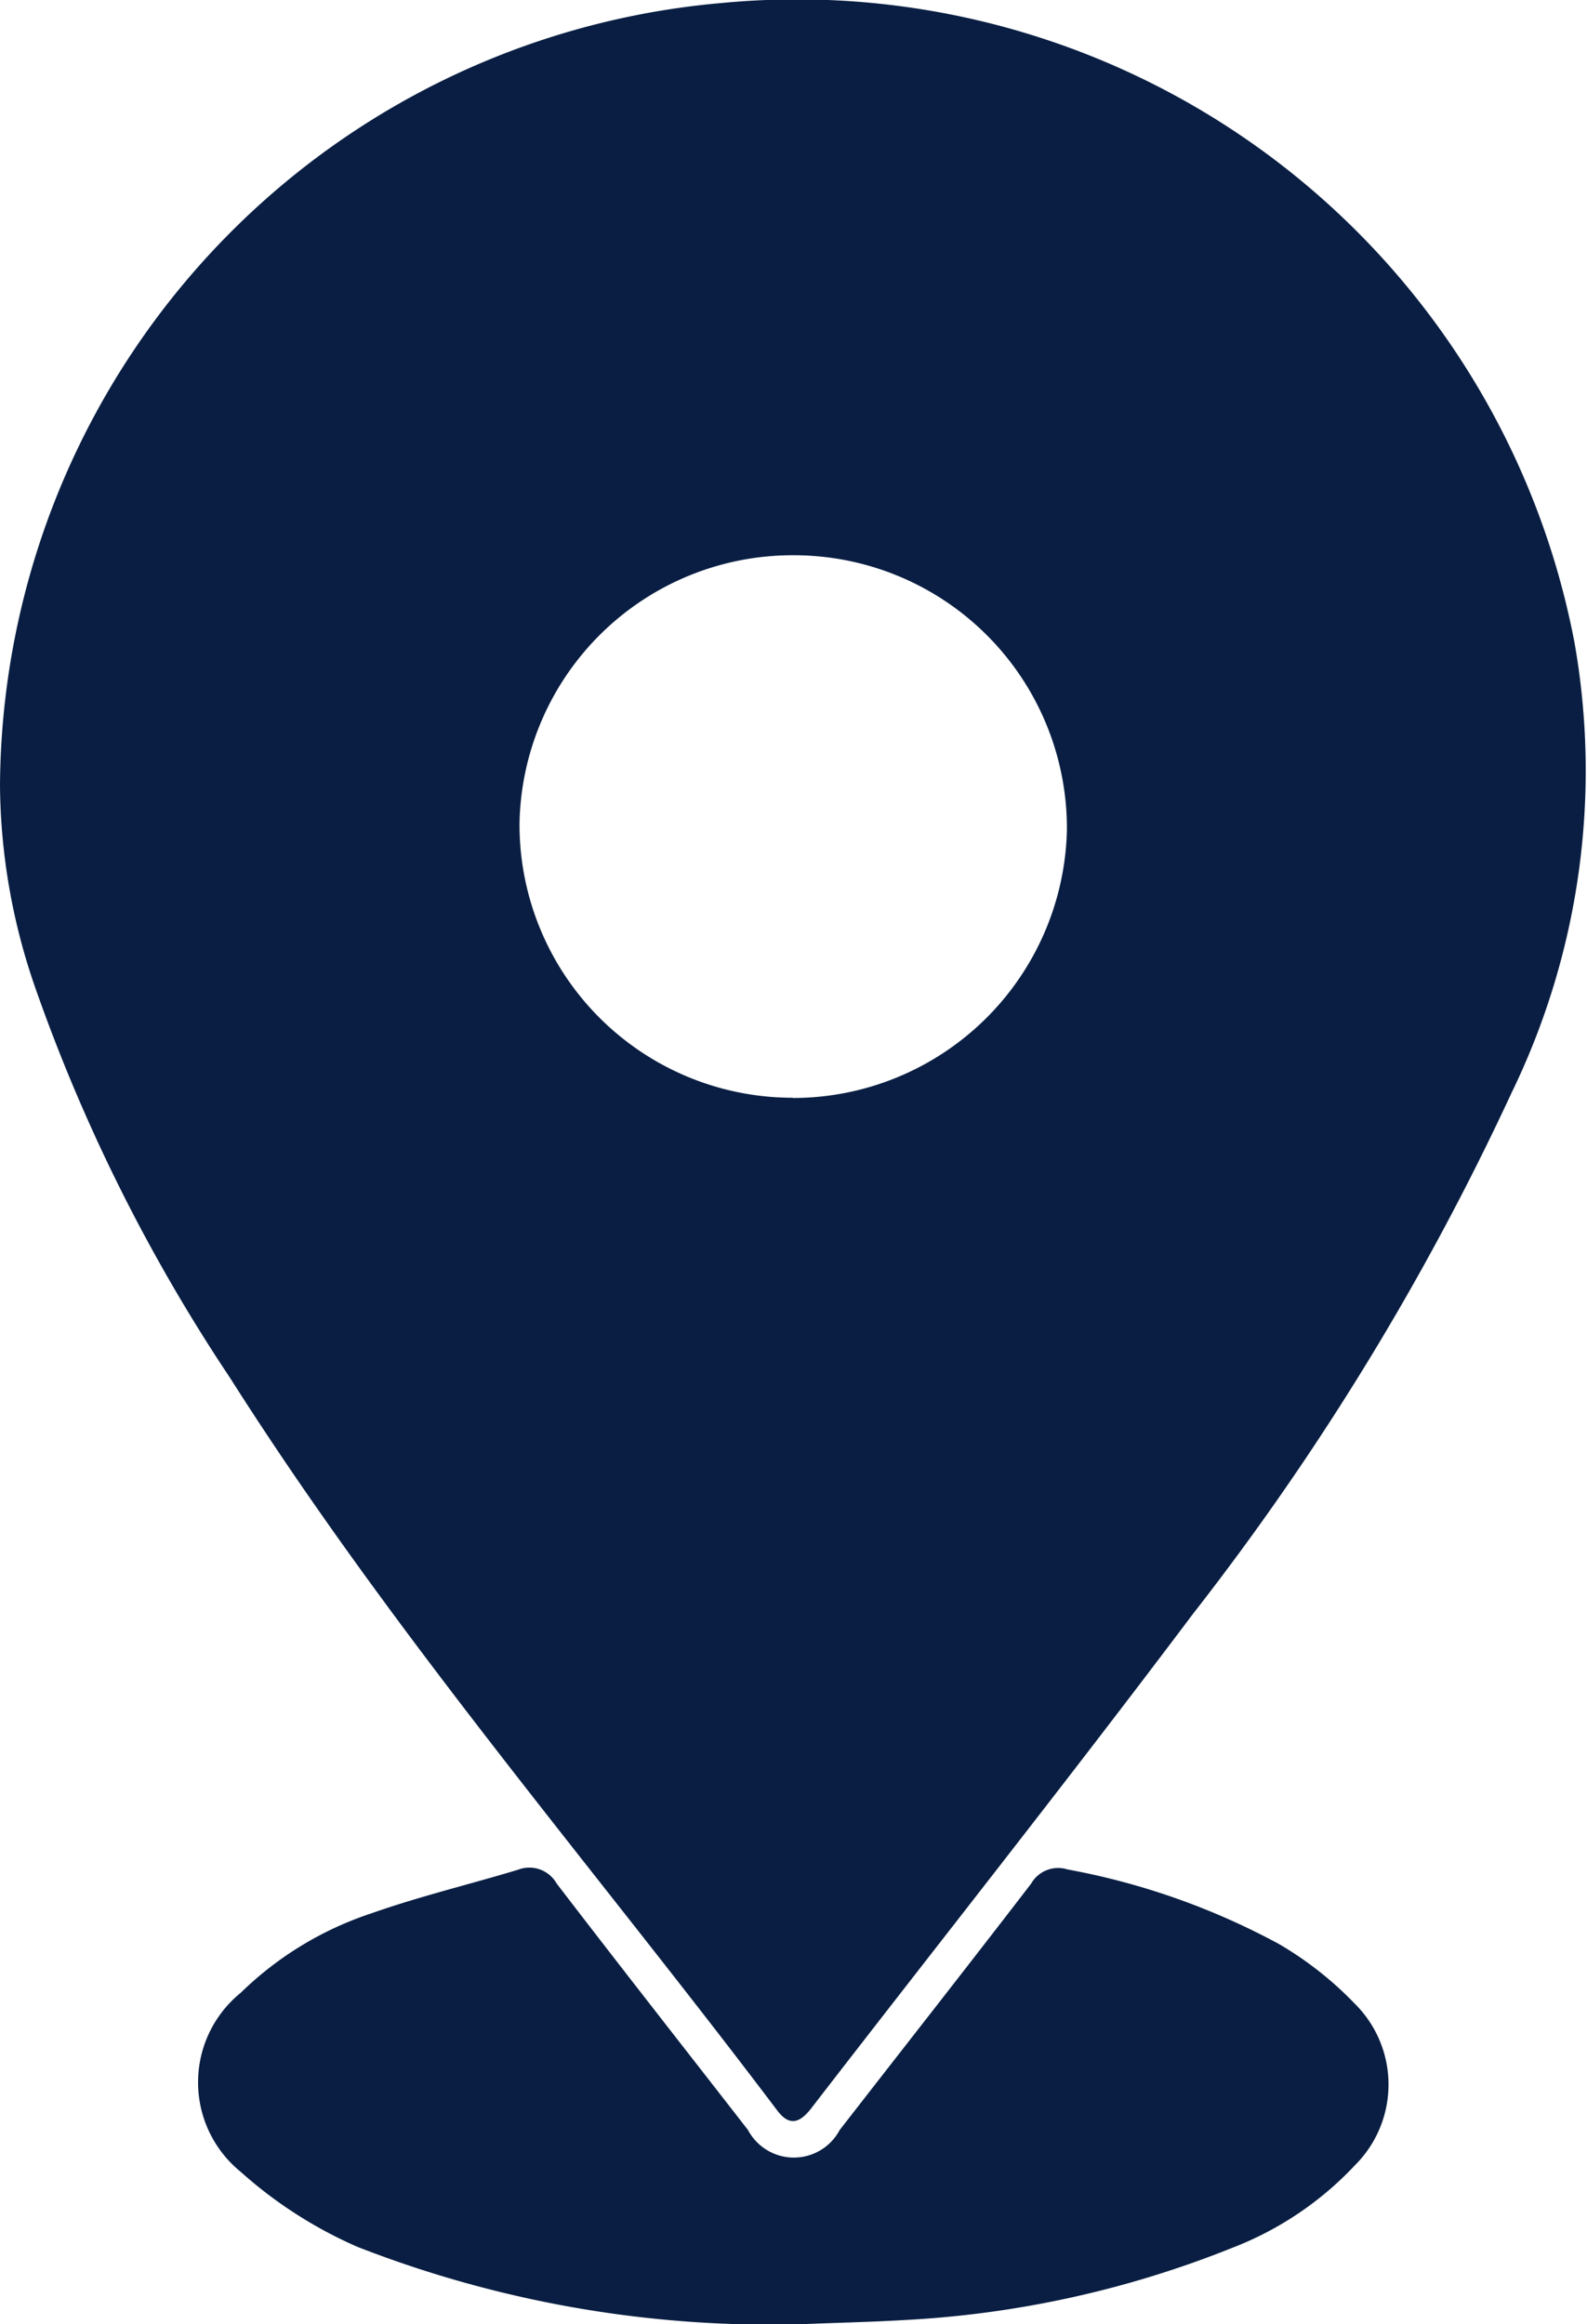
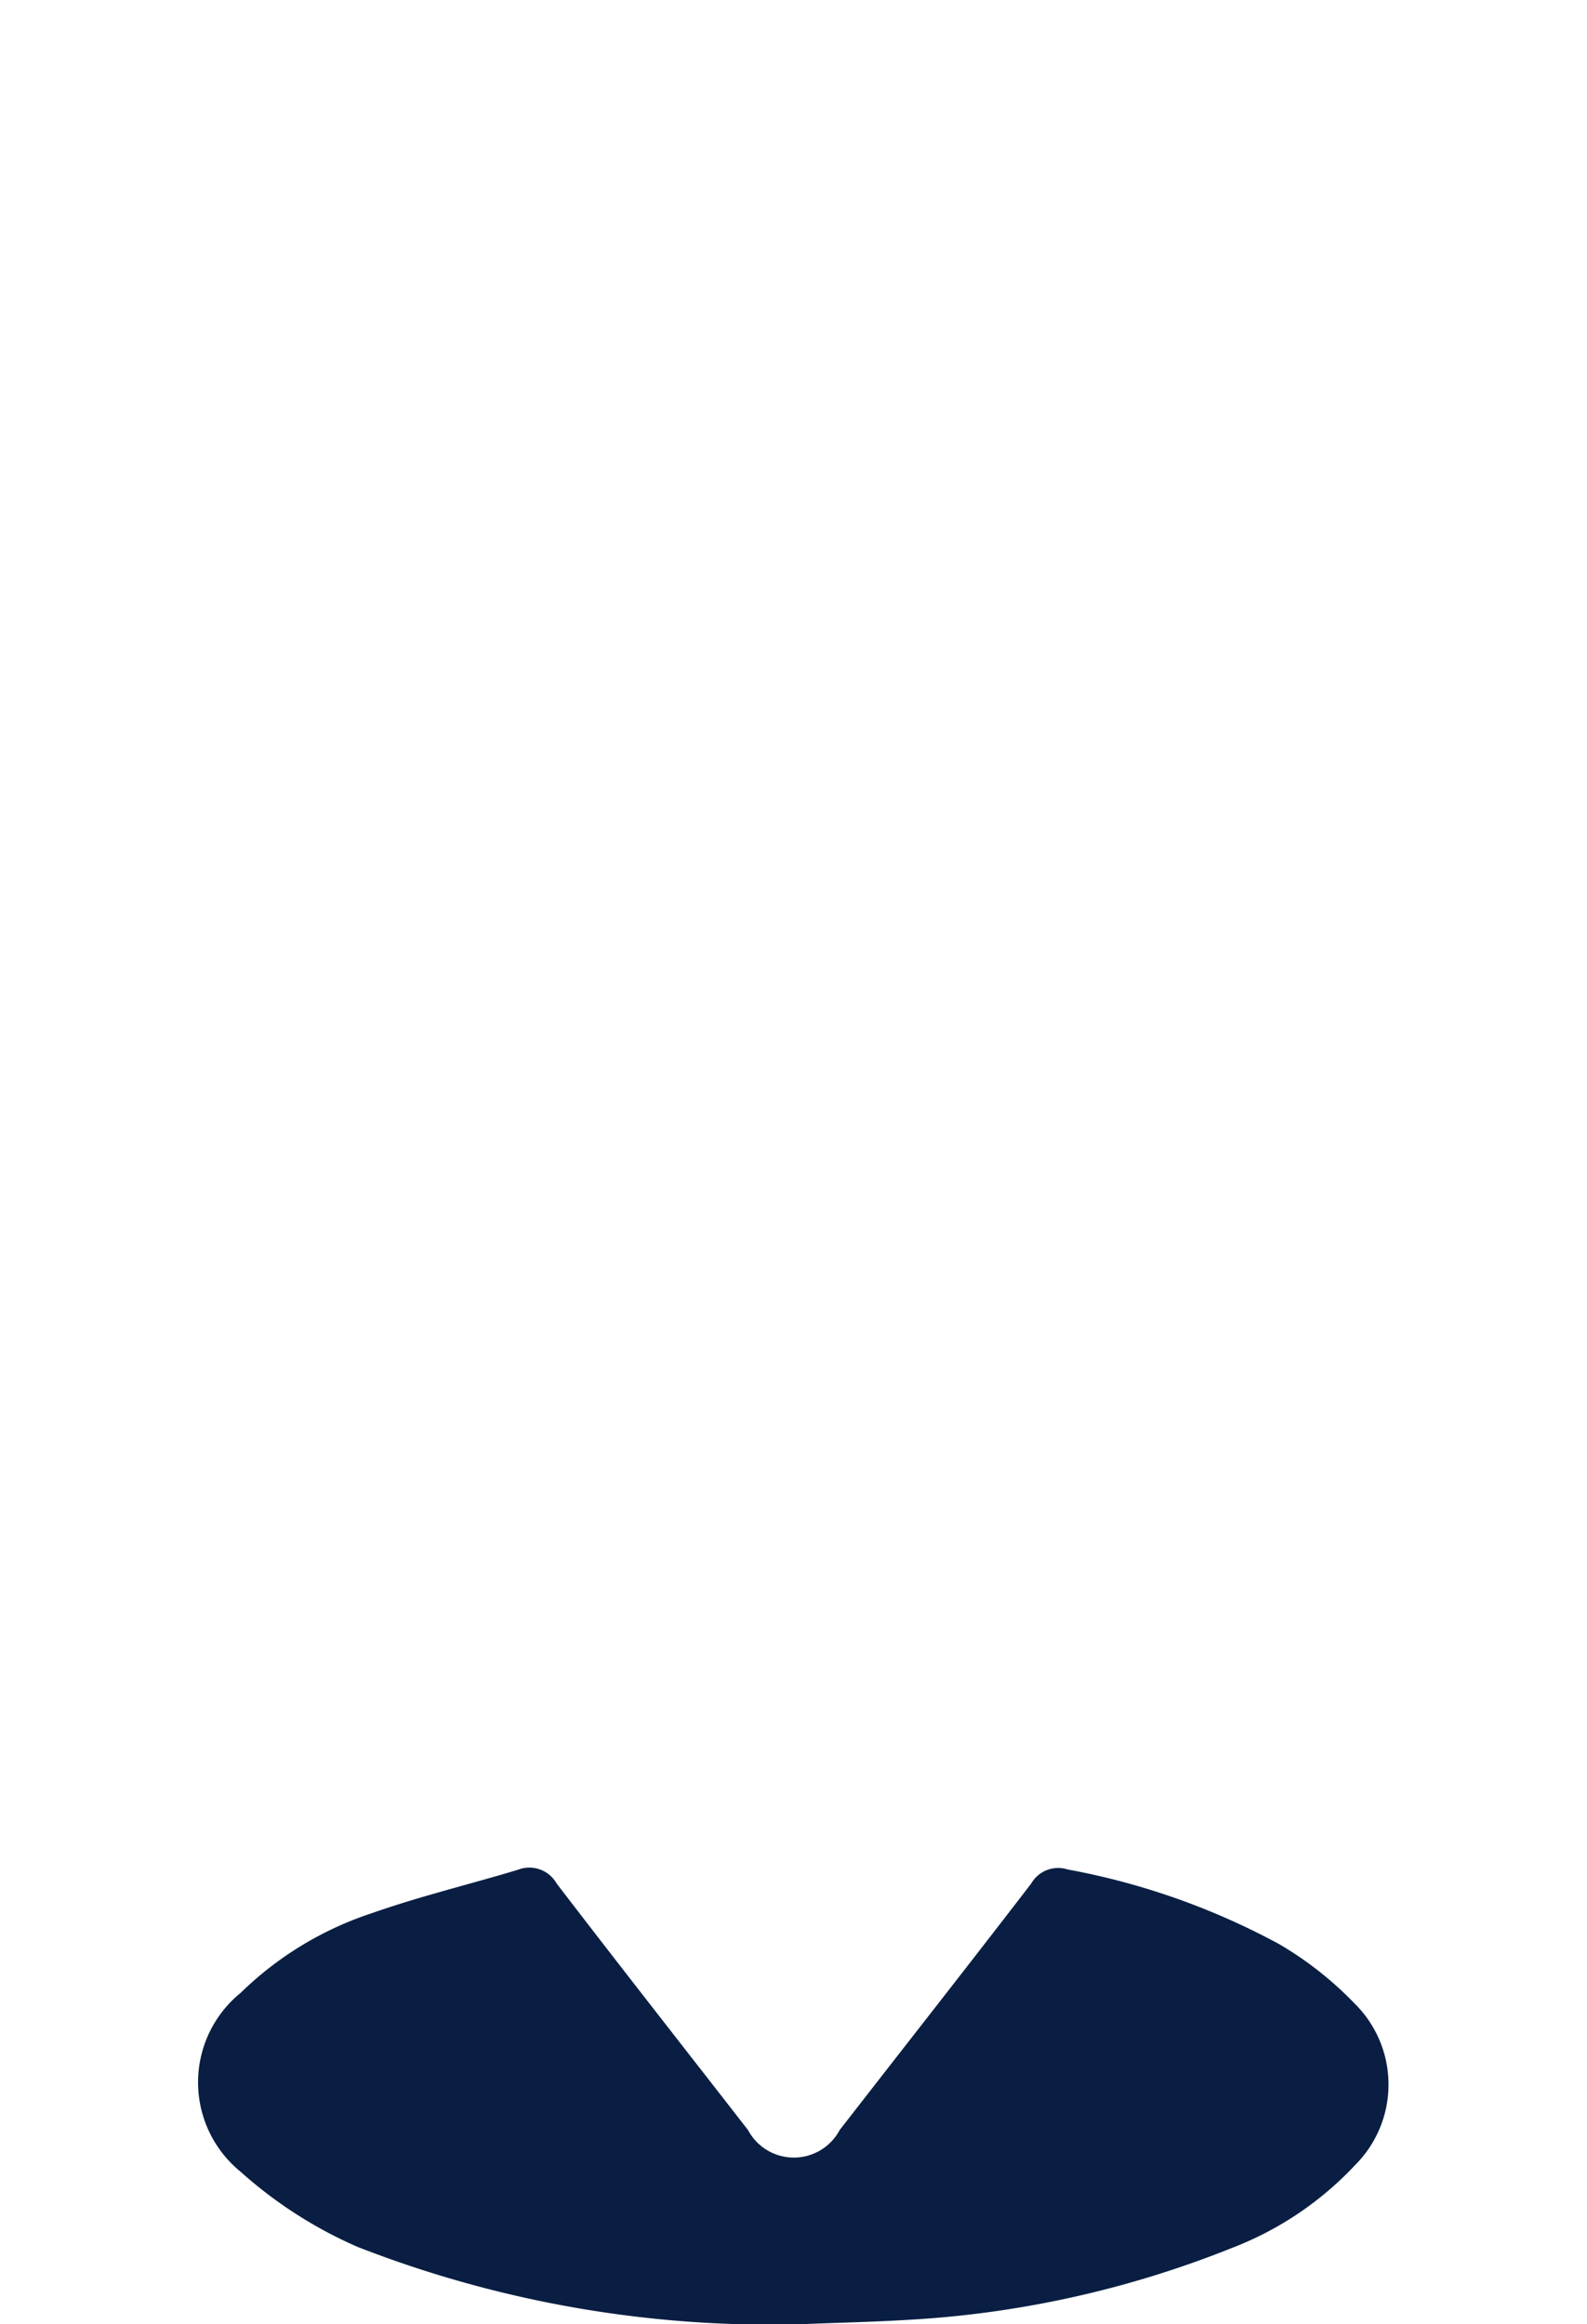
<svg xmlns="http://www.w3.org/2000/svg" width="13.945" height="20.423" viewBox="0 0 13.945 20.423">
  <g id="Group_10806" data-name="Group 10806" transform="translate(0)">
    <path id="Path_21638" data-name="Path 21638" d="M-1630.01,1171.633a9.985,9.985,0,0,1-3.9-.679,3.835,3.835,0,0,1-1.028-.66,1.013,1.013,0,0,1,0-1.573,2.982,2.982,0,0,1,1.153-.7c.42-.148.855-.252,1.282-.381a.276.276,0,0,1,.341.12c.556.726,1.121,1.445,1.682,2.167a.456.456,0,0,0,.805,0c.561-.722,1.126-1.441,1.683-2.166a.273.273,0,0,1,.32-.124,6.28,6.28,0,0,1,1.857.655,3.069,3.069,0,0,1,.664.522,1,1,0,0,1,.005,1.421,2.91,2.91,0,0,1-1.085.729,8.978,8.978,0,0,1-2.851.631C-1629.415,1171.615-1629.748,1171.621-1630.01,1171.633Z" transform="translate(1637.053 -1151.21)" fill="#091e42" />
-     <path id="Path_21639" data-name="Path 21639" d="M-1662.384,787.775a6.954,6.954,0,0,0-7.489-5.62,6.943,6.943,0,0,0-6.346,6.882,5.515,5.515,0,0,0,.307,1.763,15.229,15.229,0,0,0,1.713,3.434c1.439,2.269,3.194,4.3,4.809,6.439.108.144.2.11.3-.019,1.118-1.448,2.254-2.881,3.353-4.343a23.487,23.487,0,0,0,2.8-4.579A6.474,6.474,0,0,0-1662.384,787.775Zm-6.87,4a2.4,2.4,0,0,1-2.4-2.413,2.4,2.4,0,0,1,2.41-2.354,2.4,2.4,0,0,1,2.4,2.411A2.409,2.409,0,0,1-1669.254,791.777Z" transform="translate(1676.219 -782.129)" fill="#091e42" />
  </g>
</svg>